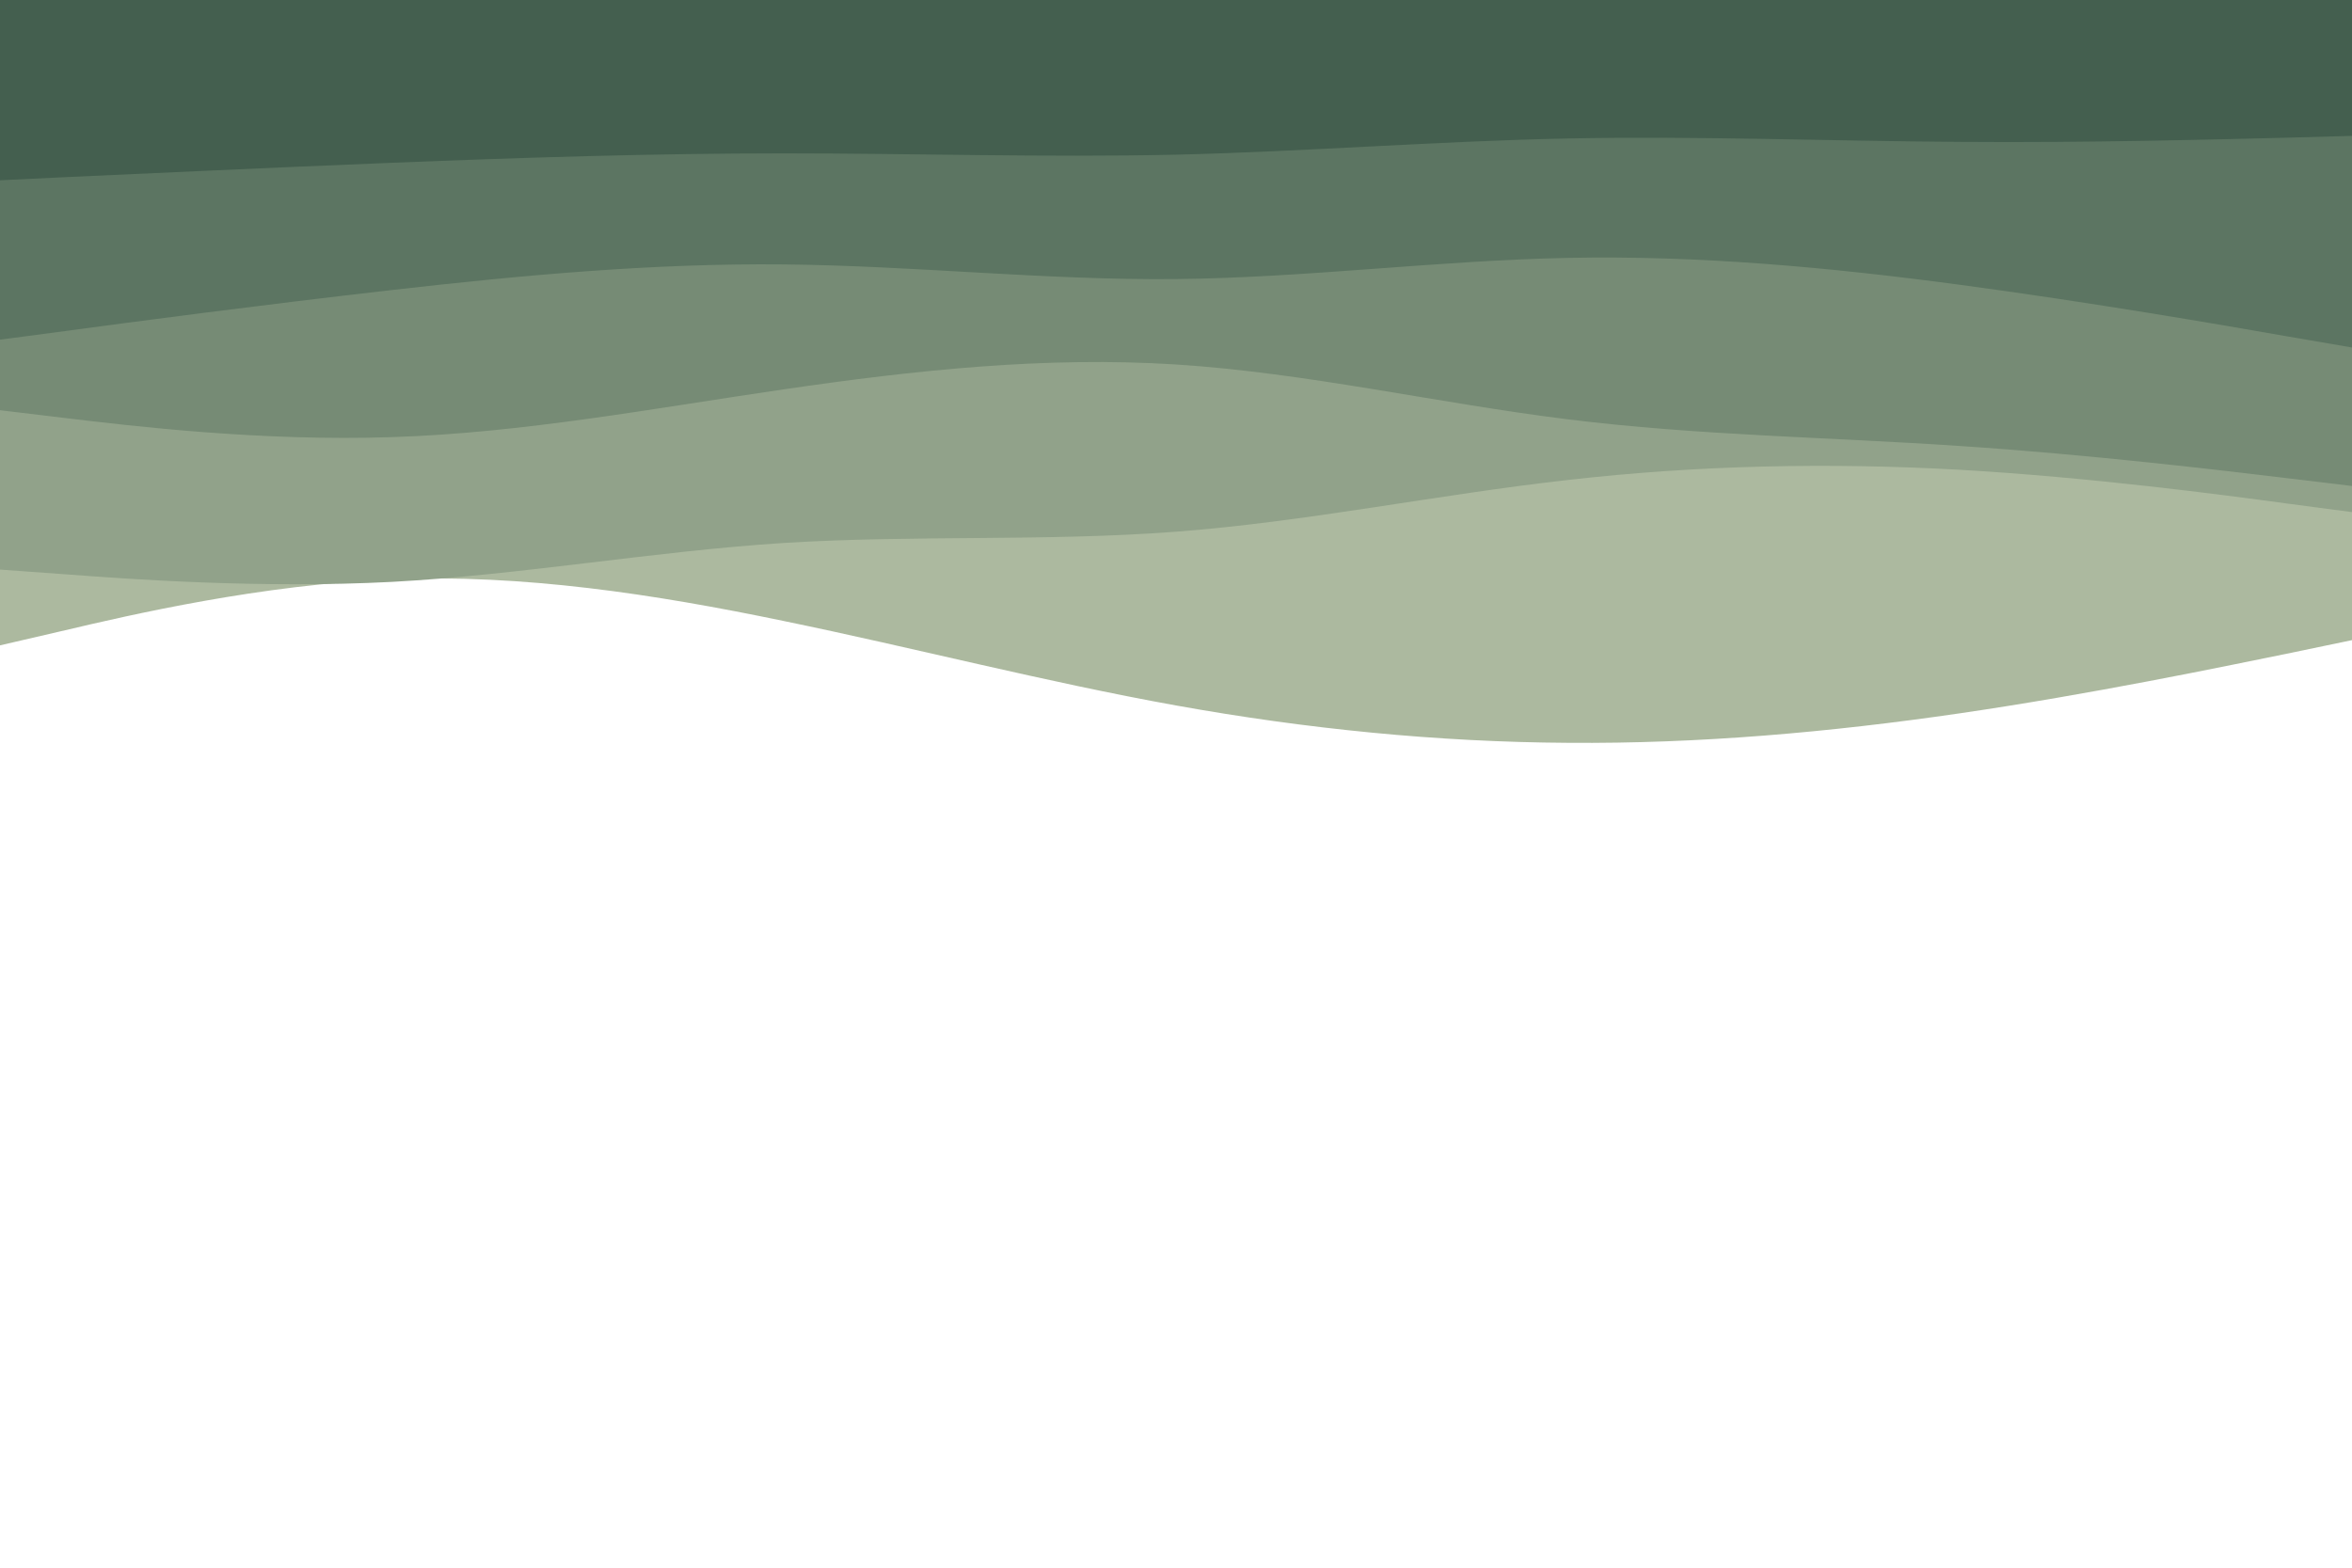
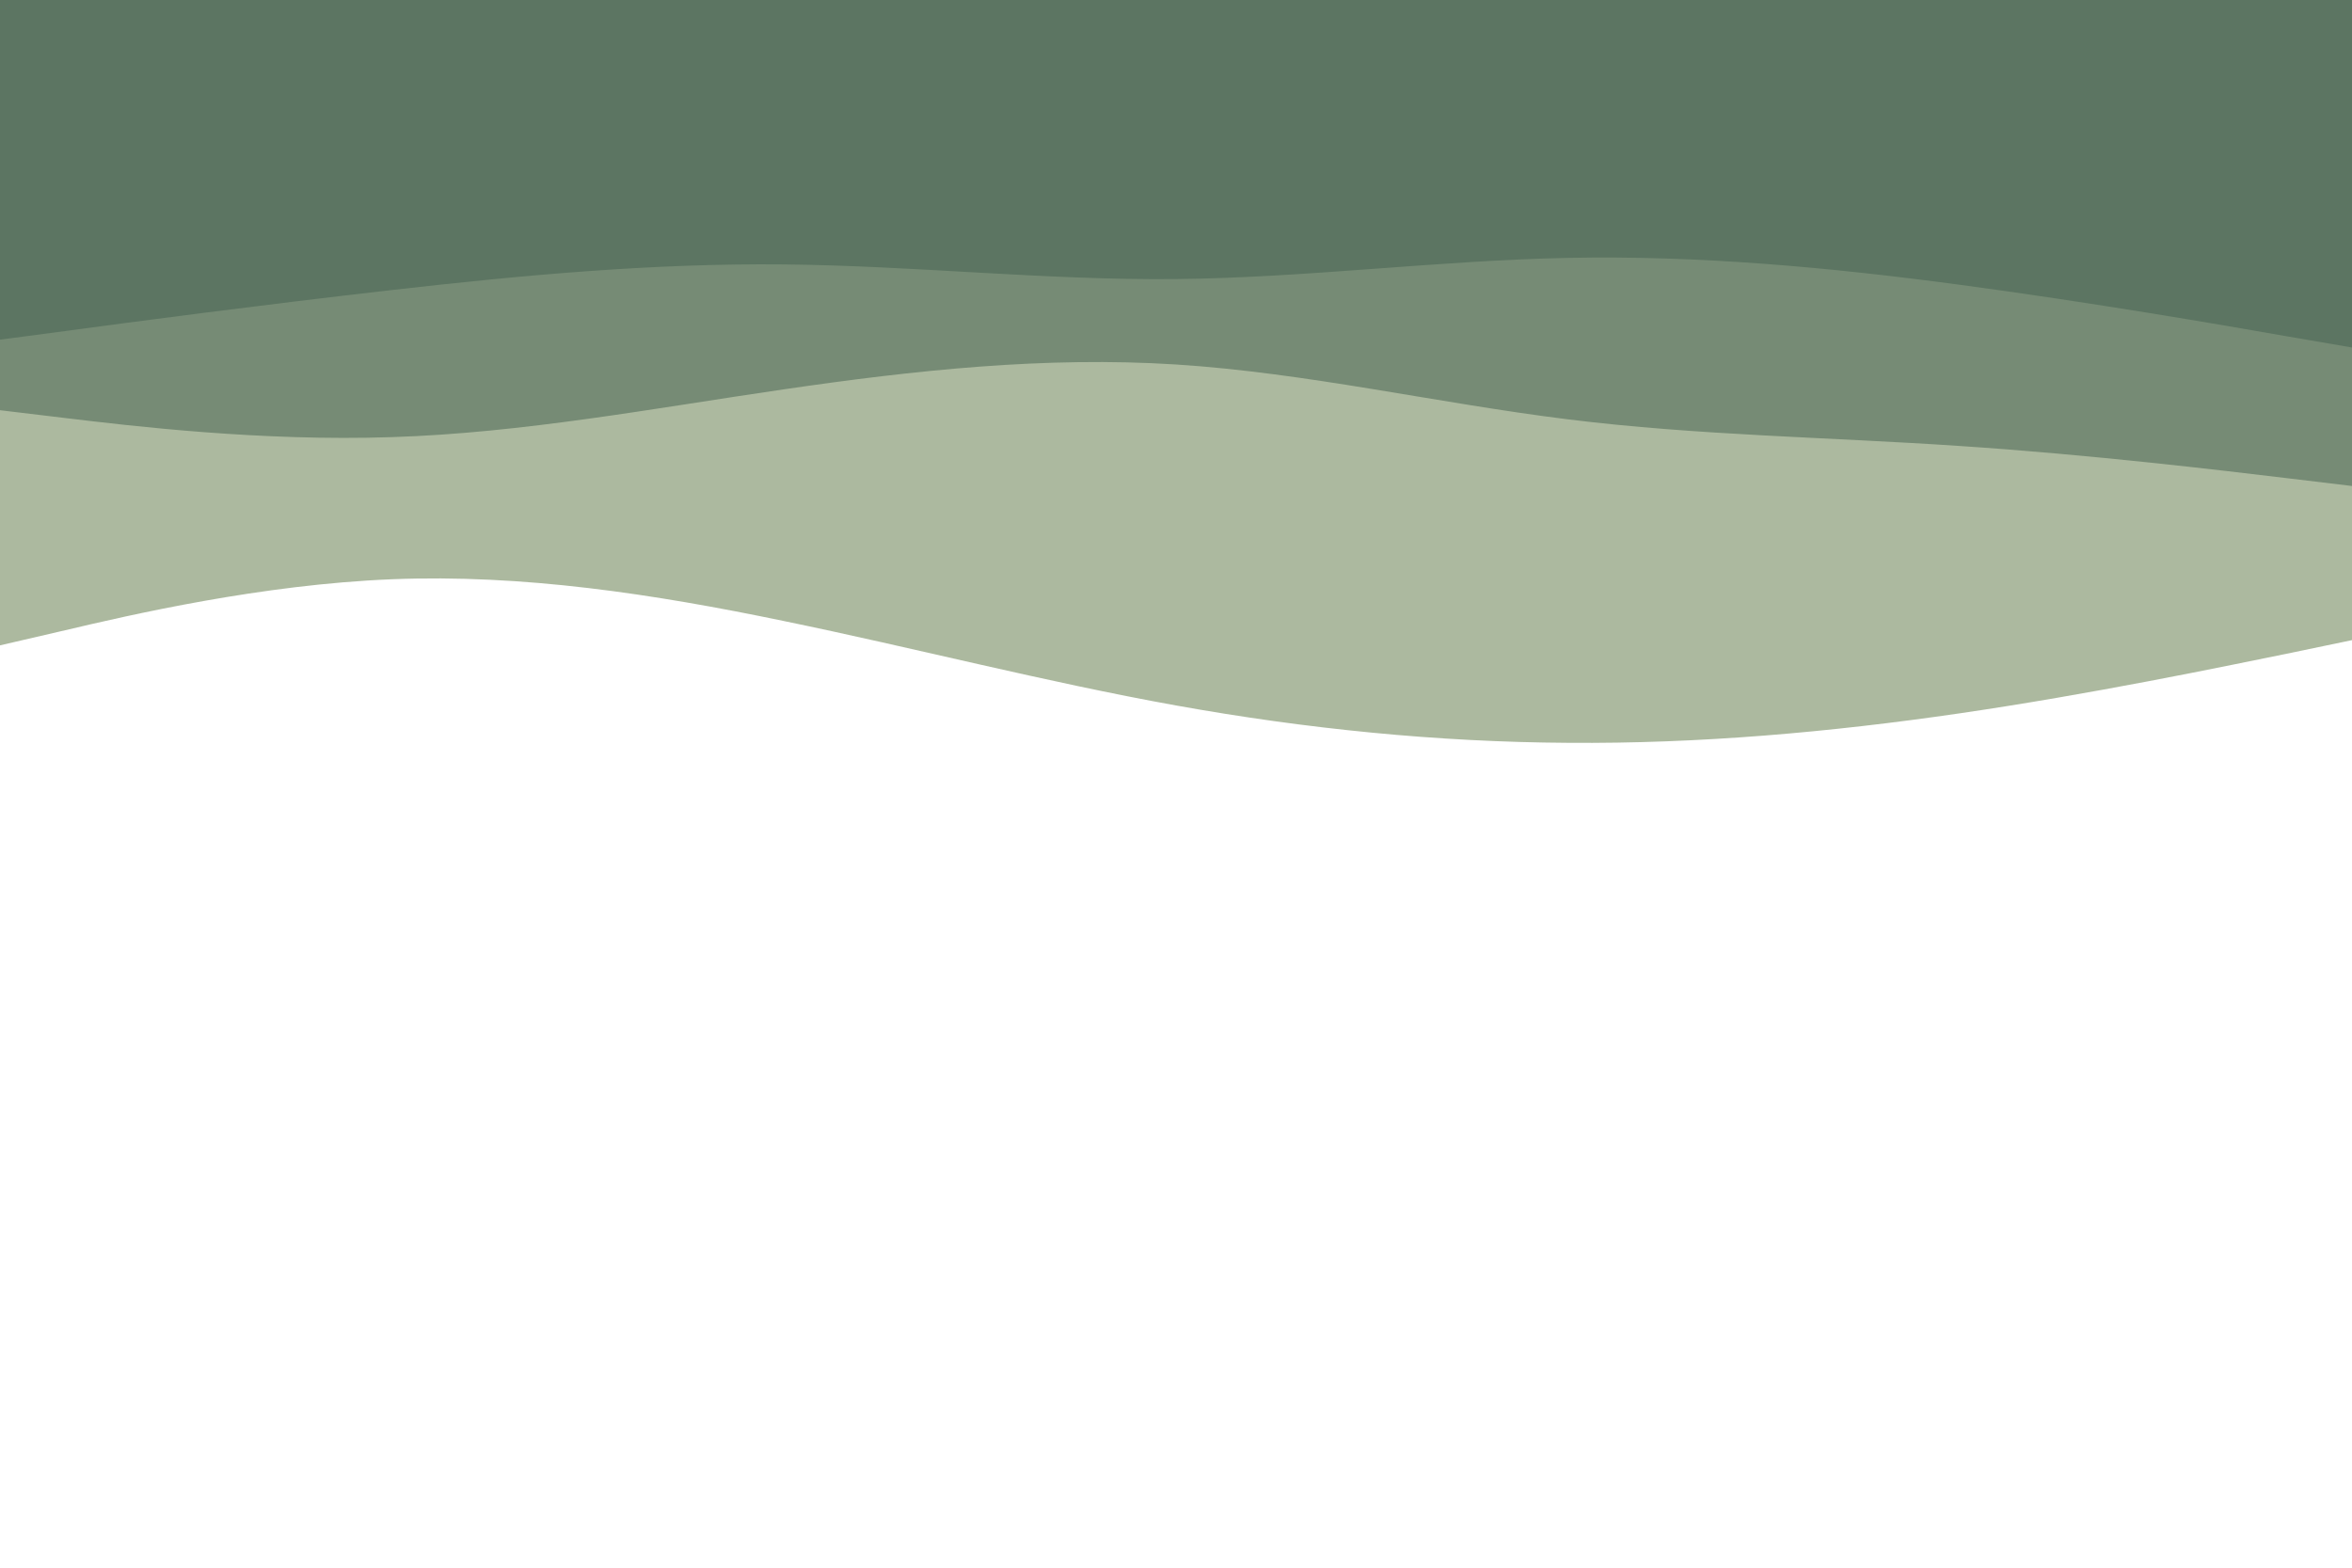
<svg xmlns="http://www.w3.org/2000/svg" id="visual" viewBox="0 0 900 600" width="900" height="600" version="1.1">
  <path d="M0 247L25 241.2C50 235.3 100 223.7 150 221.7C200 219.7 250 227.3 300 237.7C350 248 400 261 450 270C500 279 550 284 600 284.3C650 284.7 700 280.3 750 273C800 265.7 850 255.3 875 250.2L900 245L900 0L875 0C850 0 800 0 750 0C700 0 650 0 600 0C550 0 500 0 450 0C400 0 350 0 300 0C250 0 200 0 150 0C100 0 50 0 25 0L0 0Z" fill="#acb99f" />
-   <path d="M0 218L25 219.8C50 221.7 100 225.3 150 222.7C200 220 250 211 300 207.8C350 204.7 400 207.3 450 203.5C500 199.7 550 189.3 600 183.7C650 178 700 177 750 179.8C800 182.7 850 189.3 875 192.7L900 196L900 0L875 0C850 0 800 0 750 0C700 0 650 0 600 0C550 0 500 0 450 0C400 0 350 0 300 0C250 0 200 0 150 0C100 0 50 0 25 0L0 0Z" fill="#91a28a" />
  <path d="M0 157L25 160C50 163 100 169 150 167.3C200 165.7 250 156.3 300 149C350 141.7 400 136.3 450 139.5C500 142.7 550 154.3 600 160.5C650 166.7 700 167.3 750 170.7C800 174 850 180 875 183L900 186L900 0L875 0C850 0 800 0 750 0C700 0 650 0 600 0C550 0 500 0 450 0C400 0 350 0 300 0C250 0 200 0 150 0C100 0 50 0 25 0L0 0Z" fill="#768b75" />
  <path d="M0 130L25 126.7C50 123.3 100 116.7 150 111C200 105.3 250 100.7 300 101.2C350 101.7 400 107.3 450 106.8C500 106.3 550 99.7 600 98.7C650 97.7 700 102.3 750 109C800 115.7 850 124.3 875 128.7L900 133L900 0L875 0C850 0 800 0 750 0C700 0 650 0 600 0C550 0 500 0 450 0C400 0 350 0 300 0C250 0 200 0 150 0C100 0 50 0 25 0L0 0Z" fill="#5c7562" />
-   <path d="M0 69L25 67.8C50 66.7 100 64.3 150 62.3C200 60.3 250 58.7 300 58.7C350 58.7 400 60.3 450 59.2C500 58 550 54 600 53C650 52 700 54 750 54.3C800 54.7 850 53.3 875 52.7L900 52L900 0L875 0C850 0 800 0 750 0C700 0 650 0 600 0C550 0 500 0 450 0C400 0 350 0 300 0C250 0 200 0 150 0C100 0 50 0 25 0L0 0Z" fill="#445f4f" />
</svg>